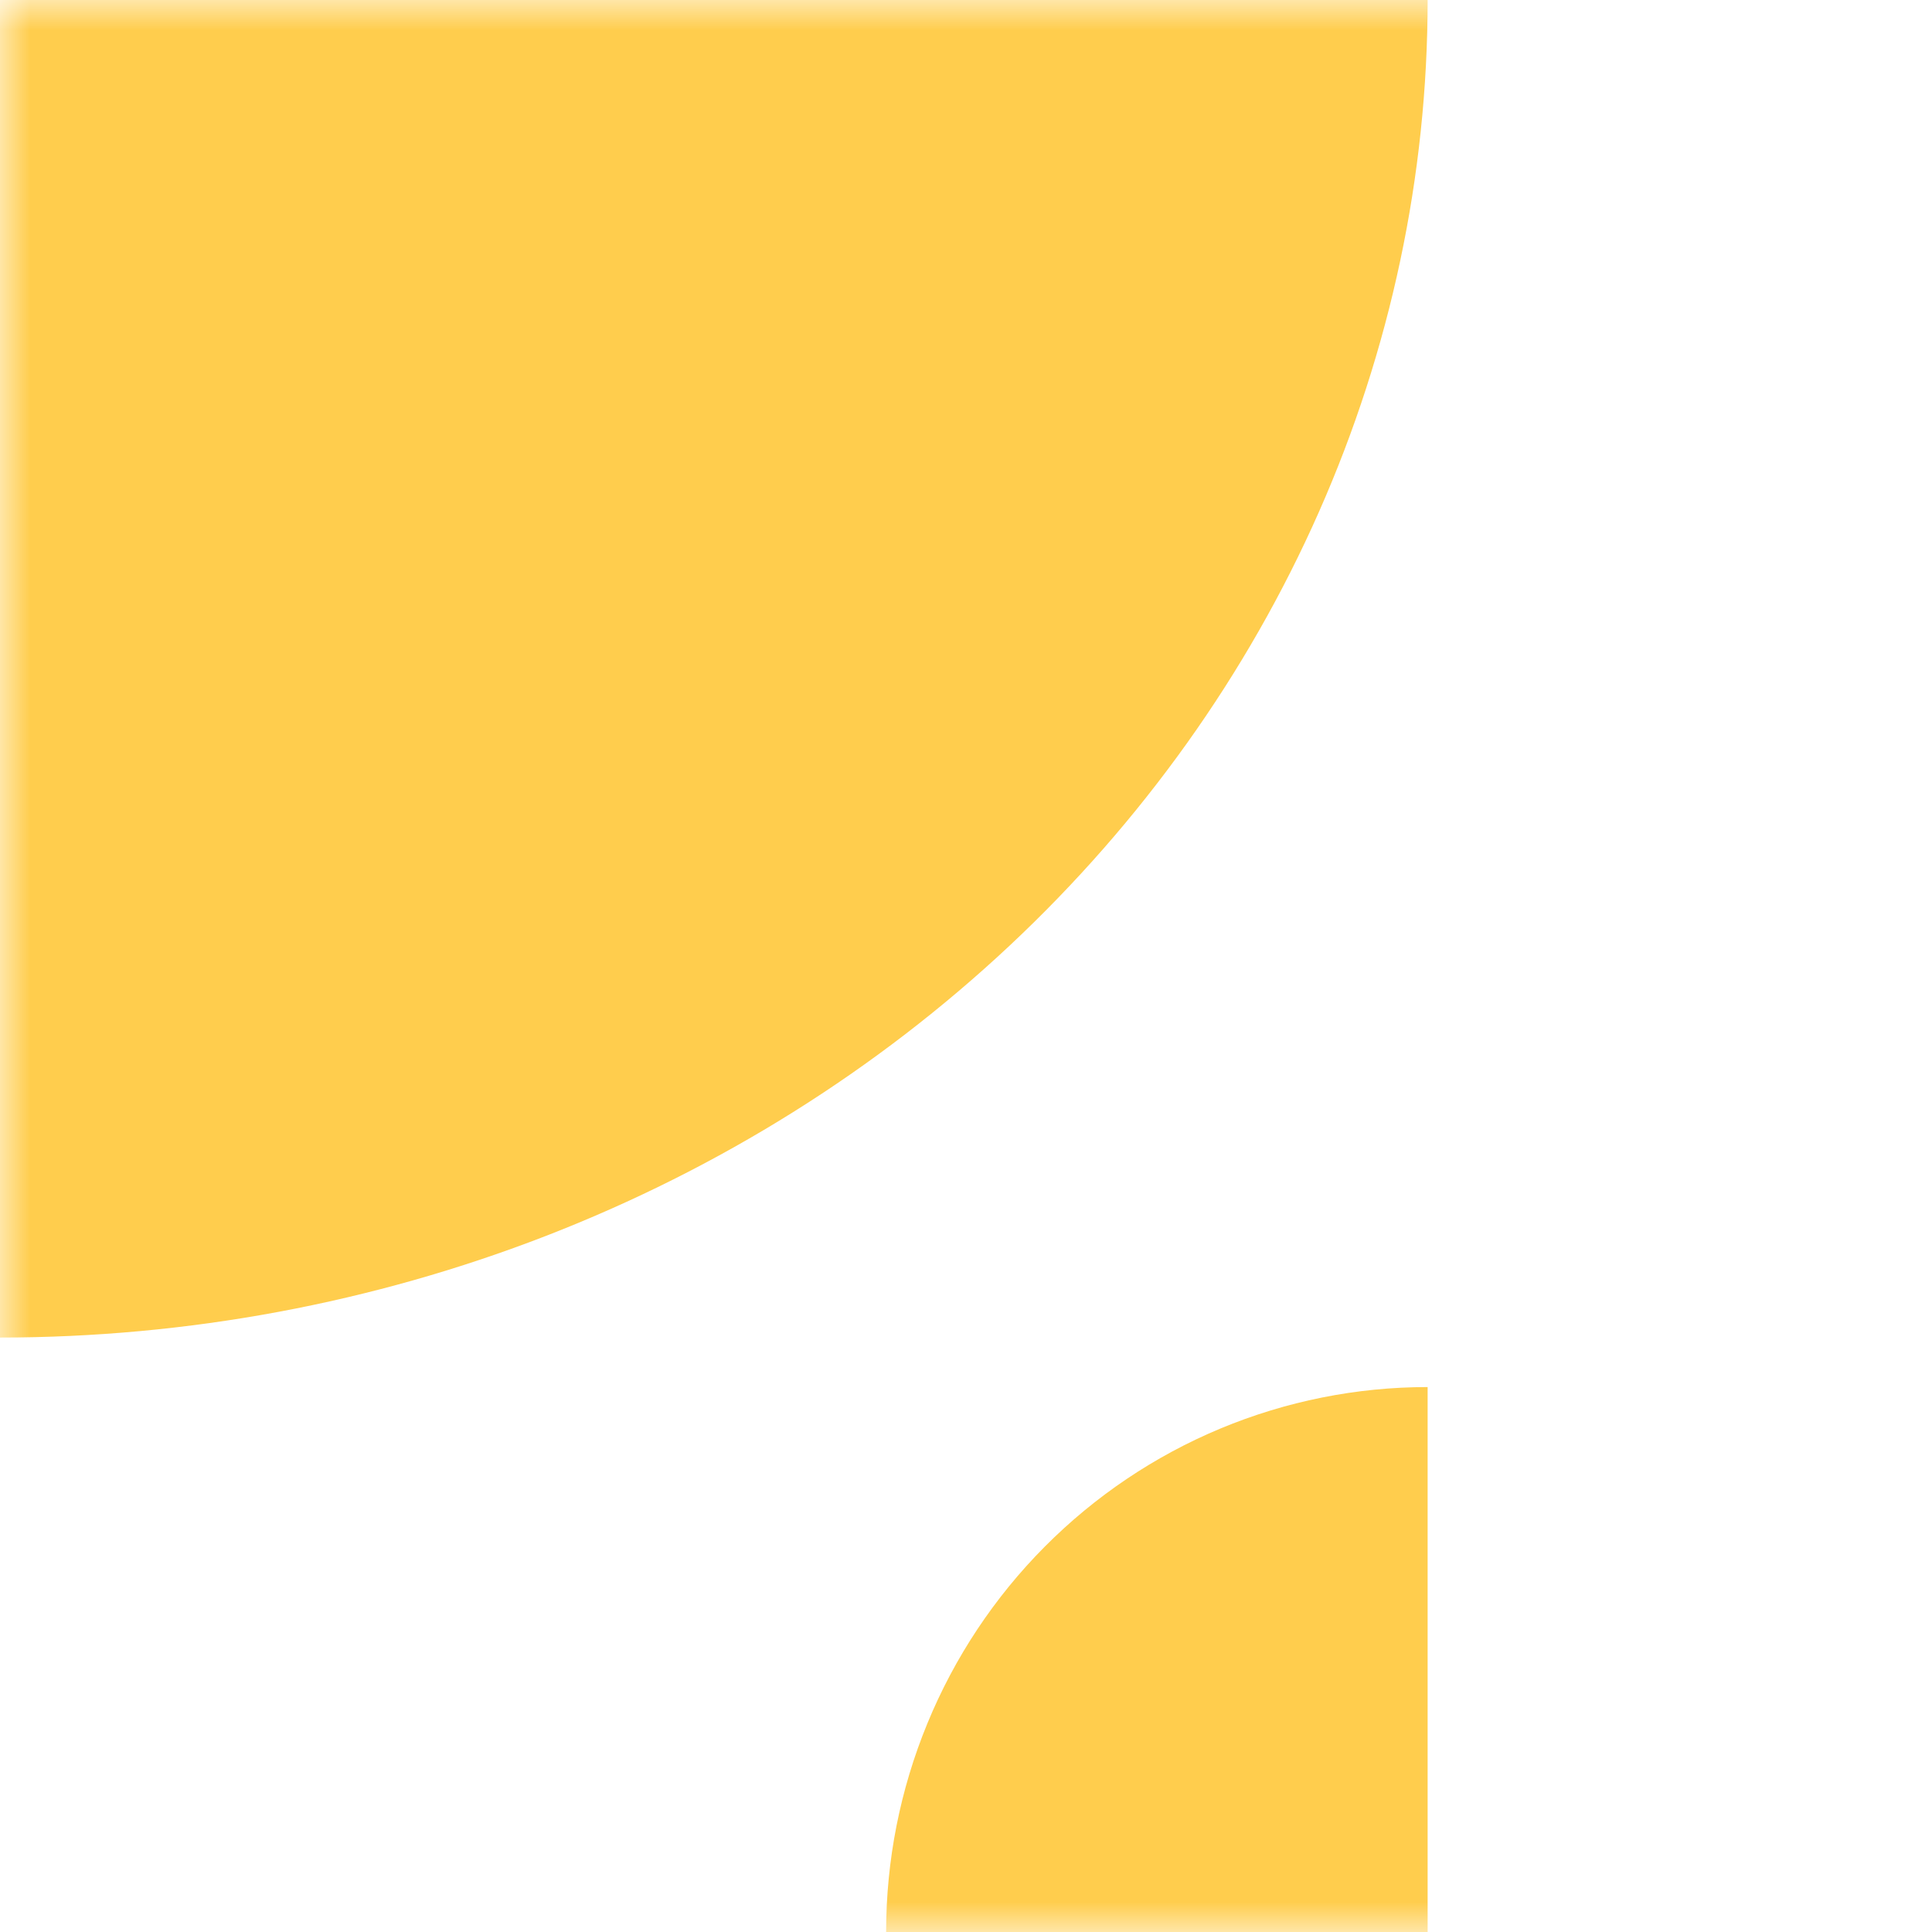
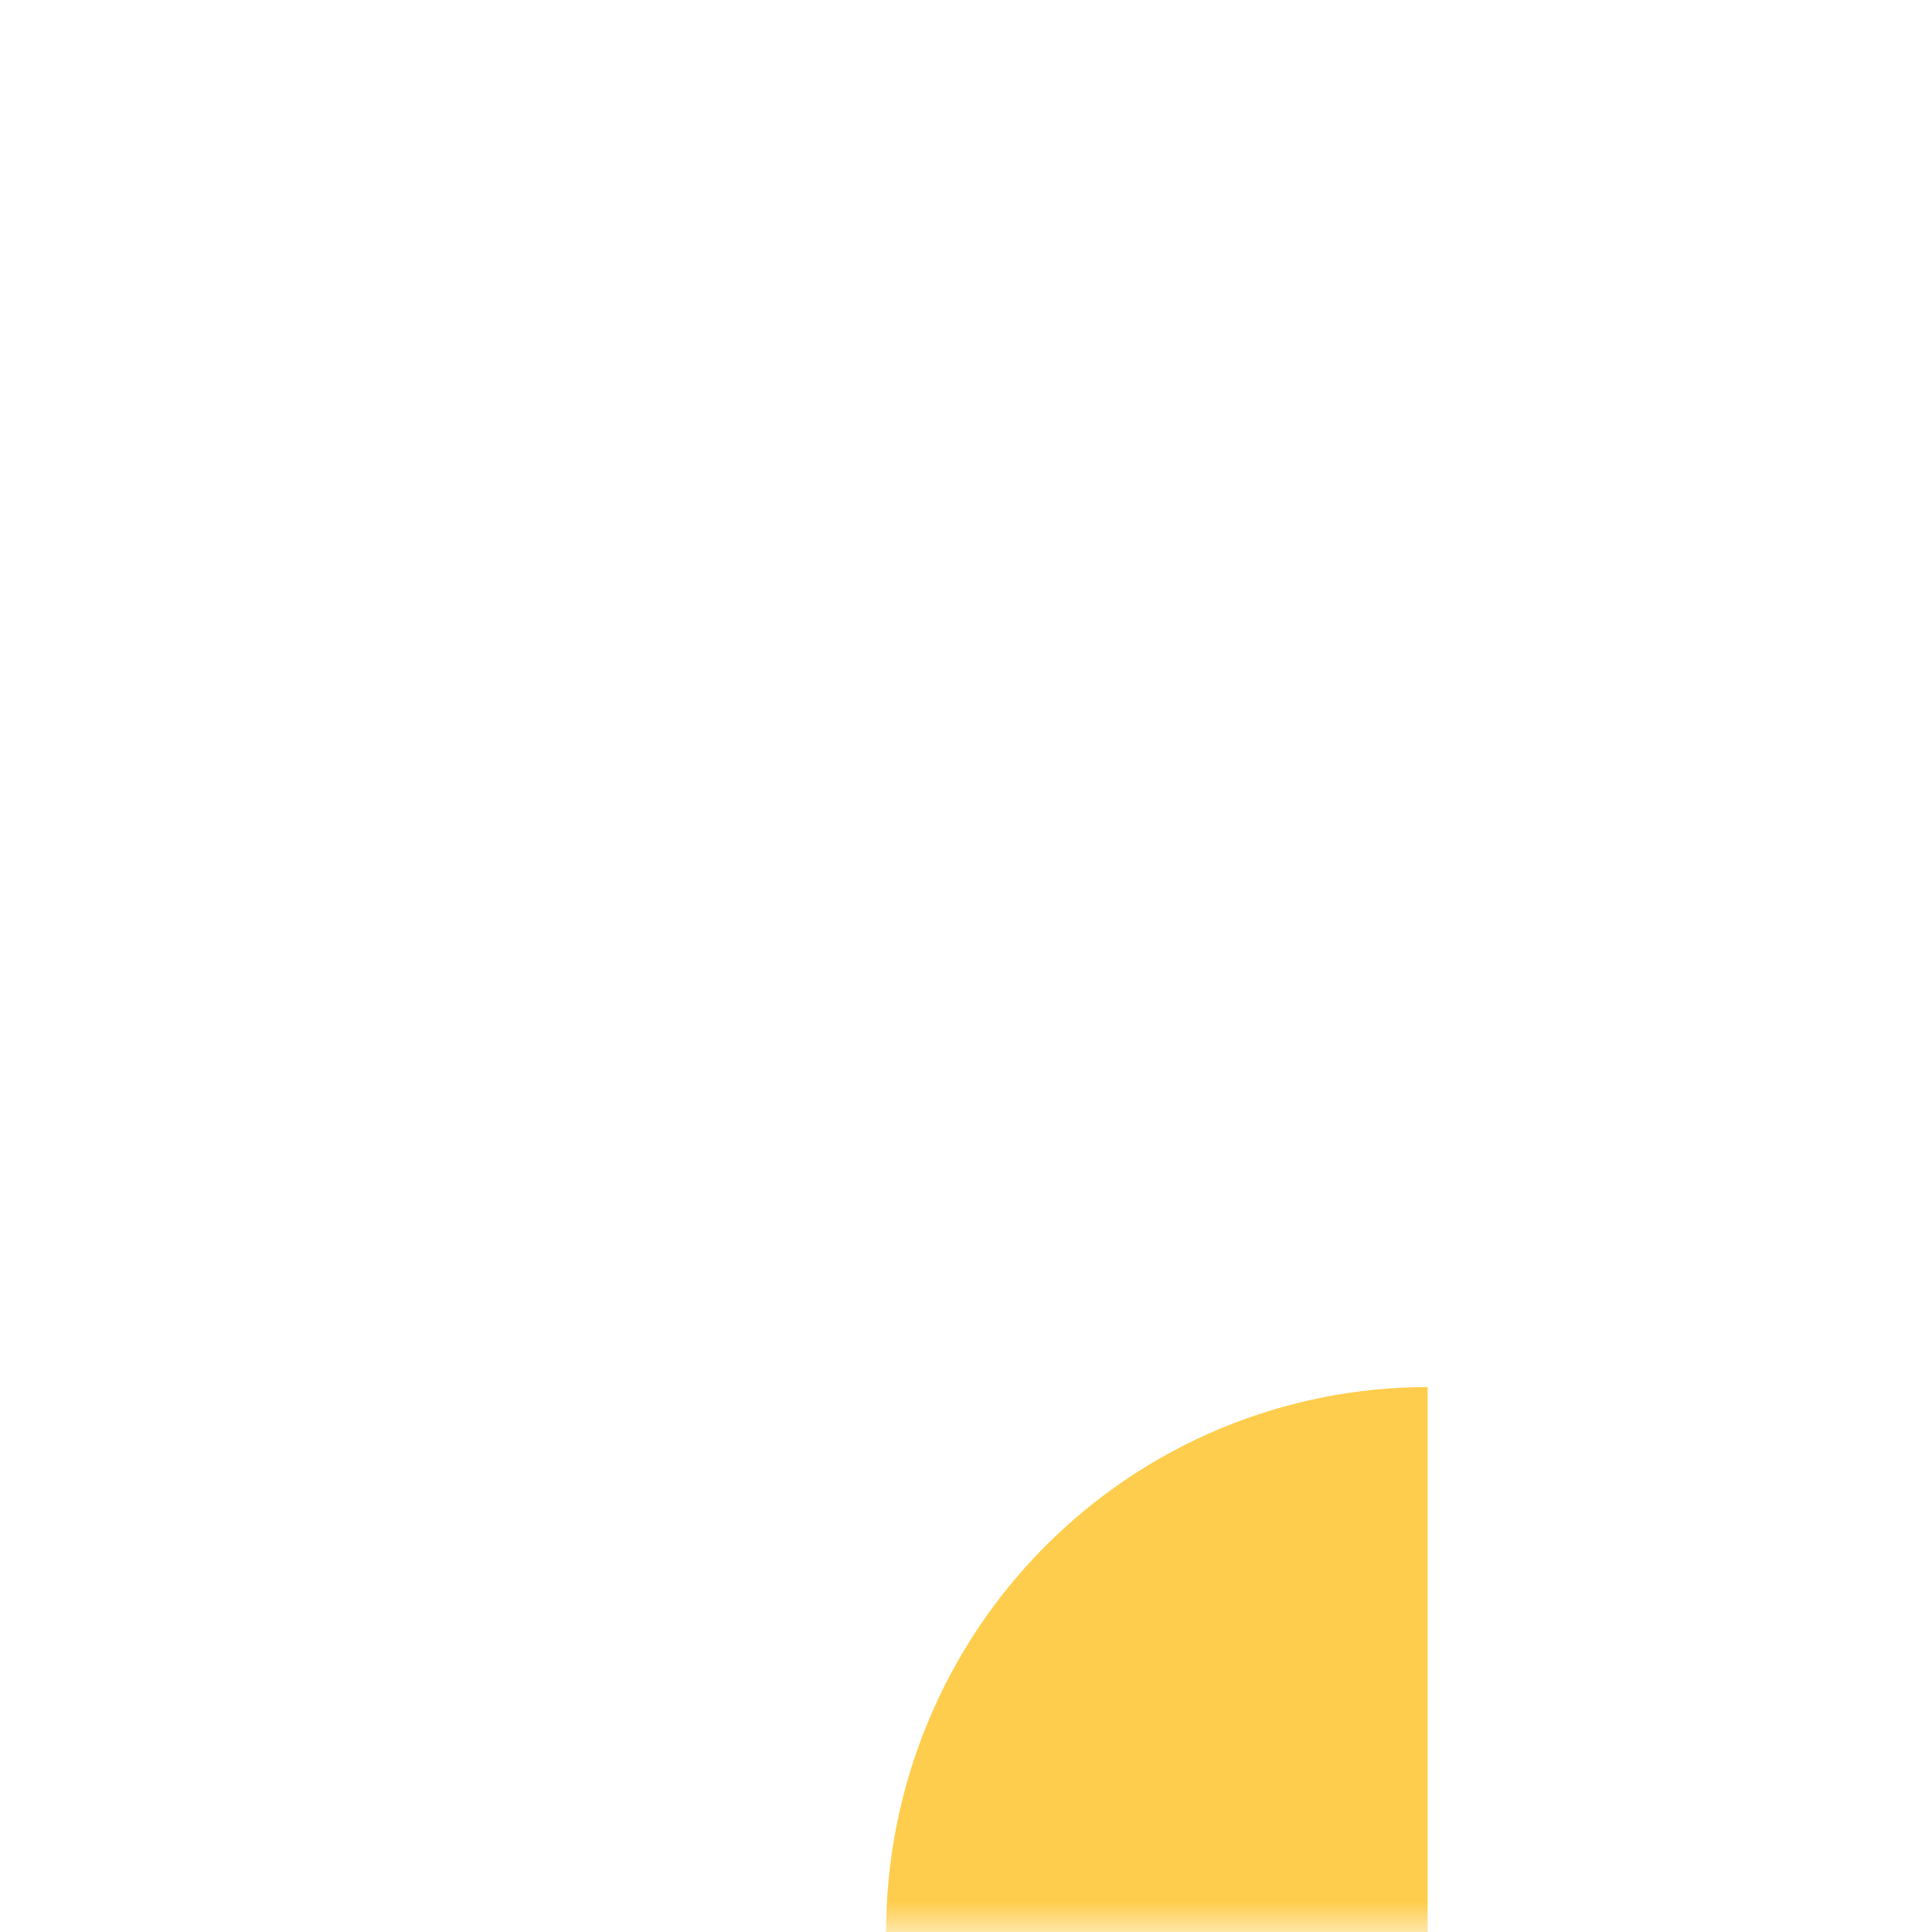
<svg xmlns="http://www.w3.org/2000/svg" width="32" height="32" viewBox="0 0 32 32" fill="none">
  <mask id="mask0_2001_753" style="mask-type:alpha" maskUnits="userSpaceOnUse" x="0" y="0" width="32" height="32">
    <path d="M32 0H0V32H32V0Z" fill="#D9D9D9" />
  </mask>
  <g mask="url(#mask0_2001_753)">
-     <path d="M21.846 8.478C23.034 5.79 23.646 2.909 23.646 0H3.1104e-06L0 22.154C3.105 22.154 6.18 21.581 9.049 20.468C11.918 19.354 14.524 17.722 16.72 15.665C18.916 13.608 20.658 11.166 21.846 8.478Z" fill="#FFCD4D" />
    <path d="M15.36 28.546C14.909 29.641 14.677 30.815 14.677 32H23.646V22.974C22.468 22.974 21.302 23.208 20.214 23.661C19.125 24.115 18.137 24.78 17.304 25.618C16.471 26.456 15.81 27.451 15.36 28.546Z" fill="#FFCD4D" />
  </g>
</svg>